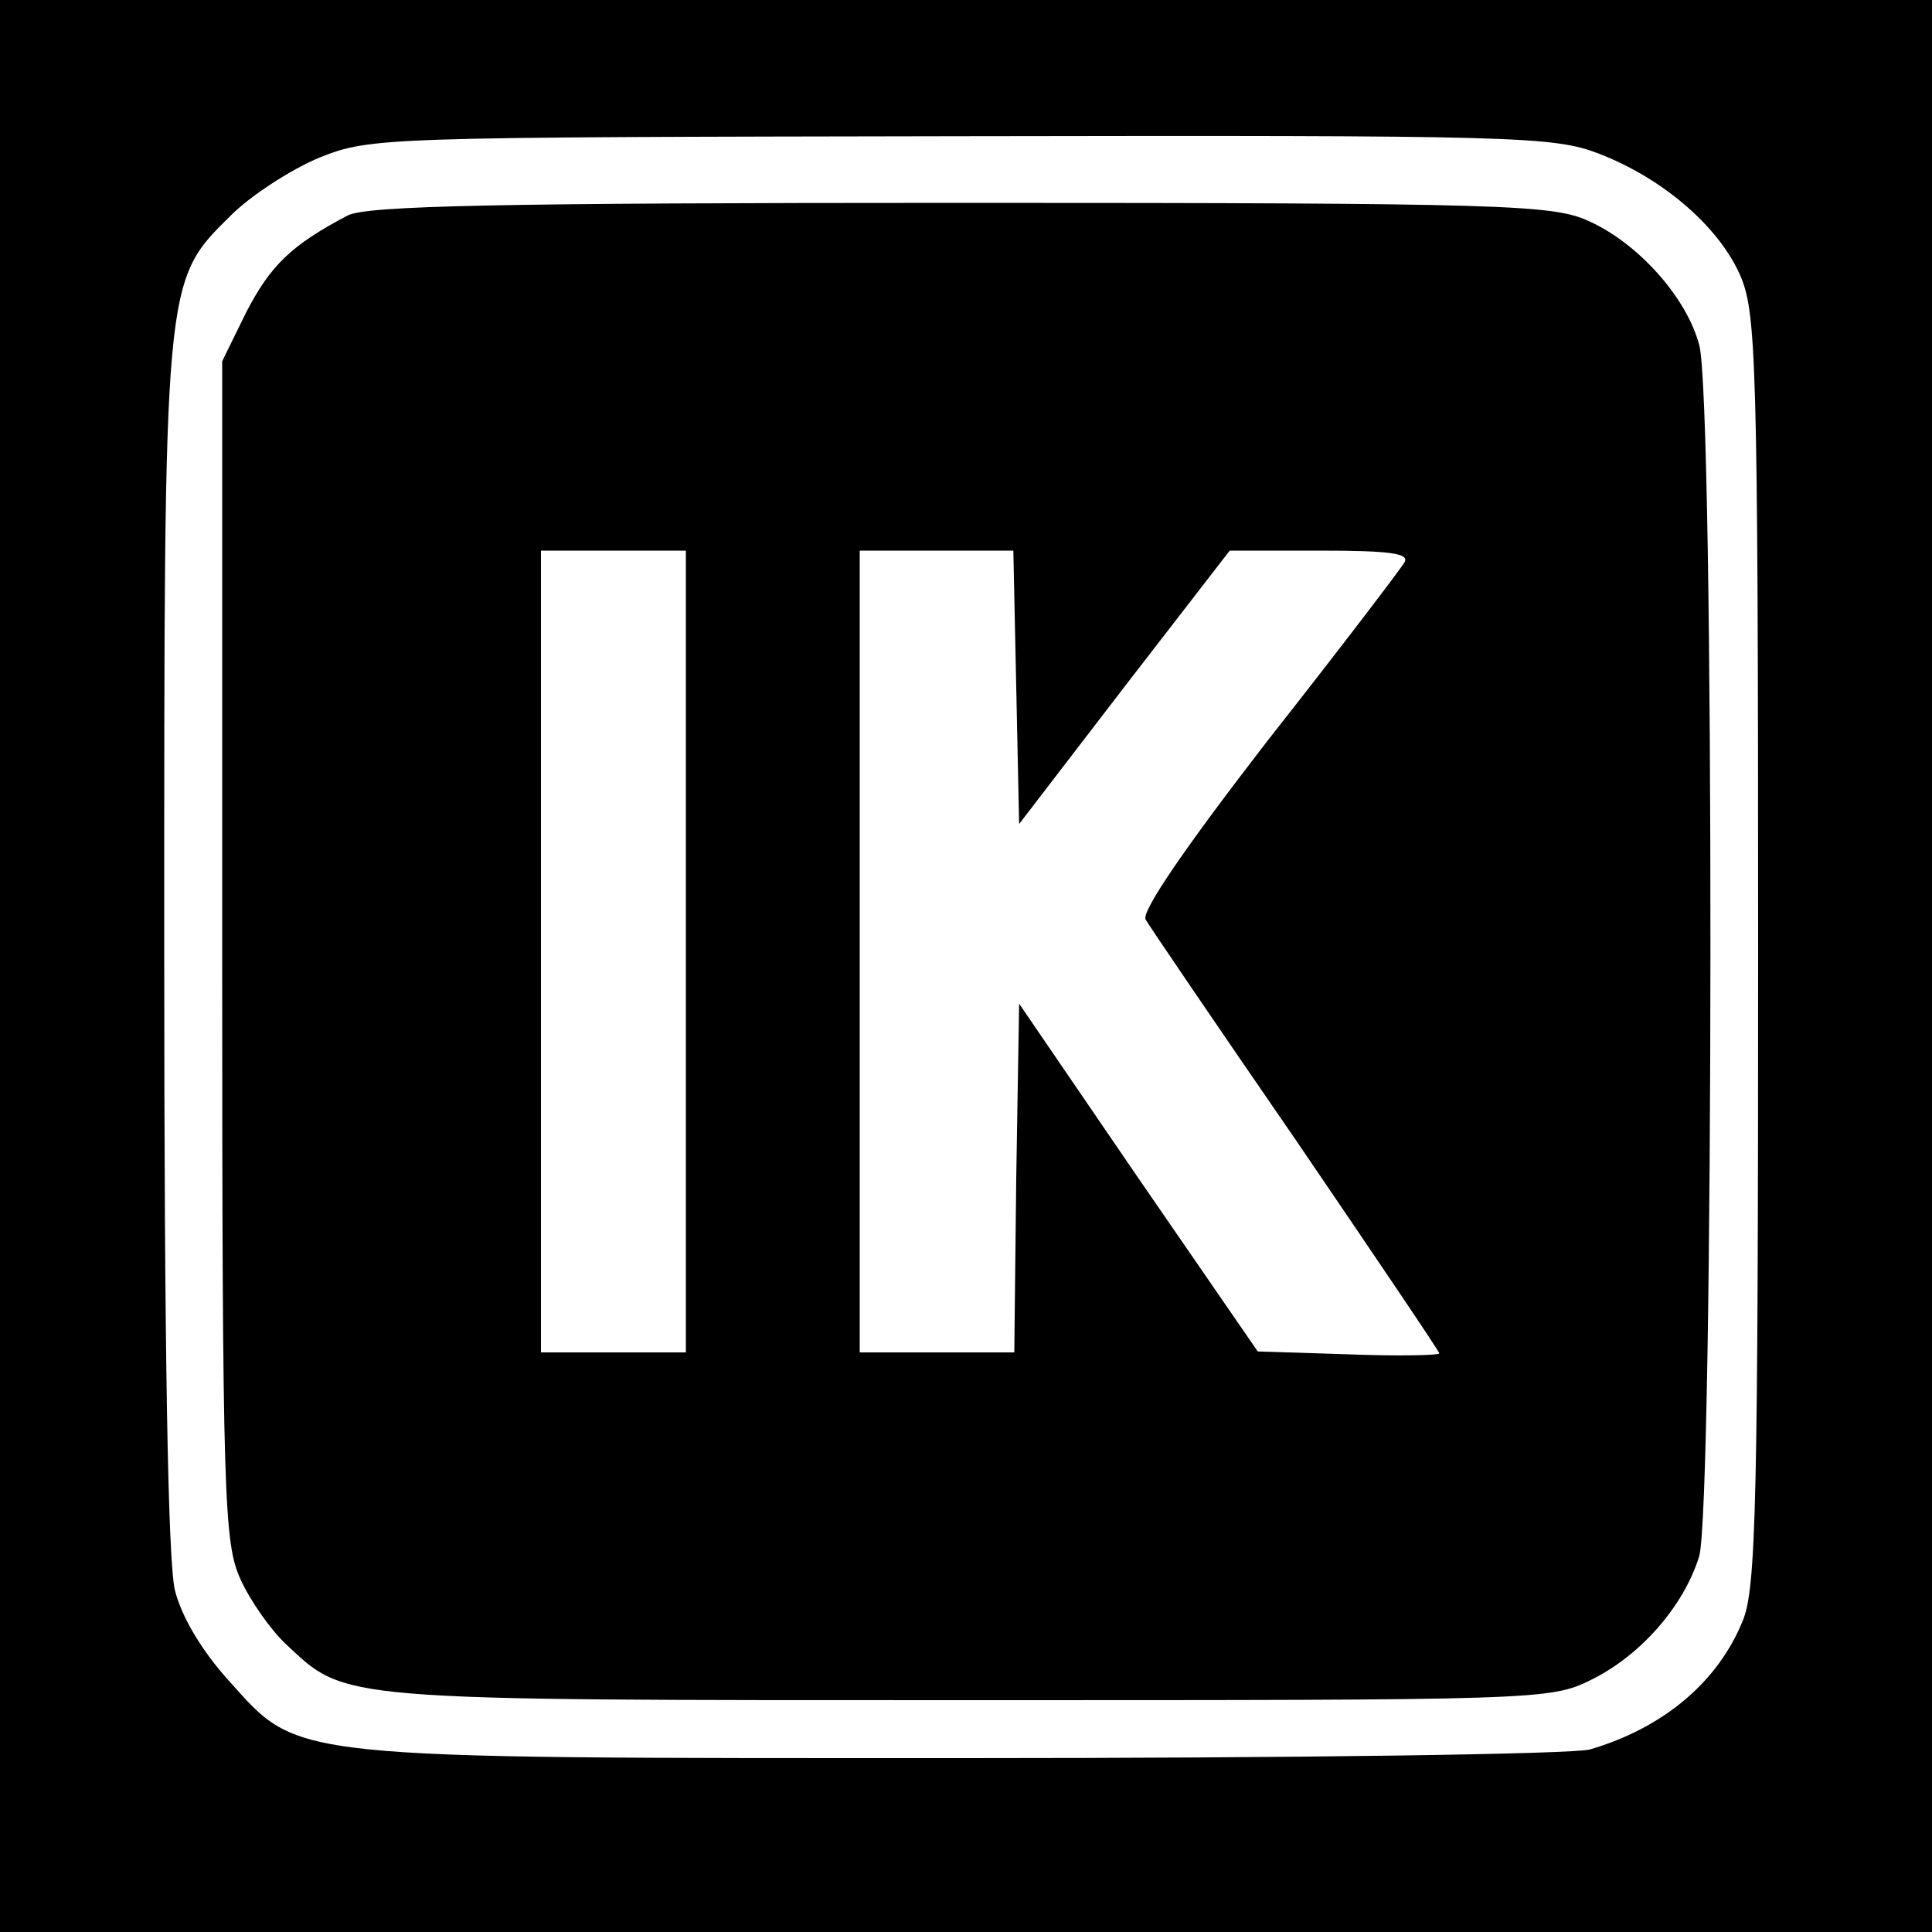
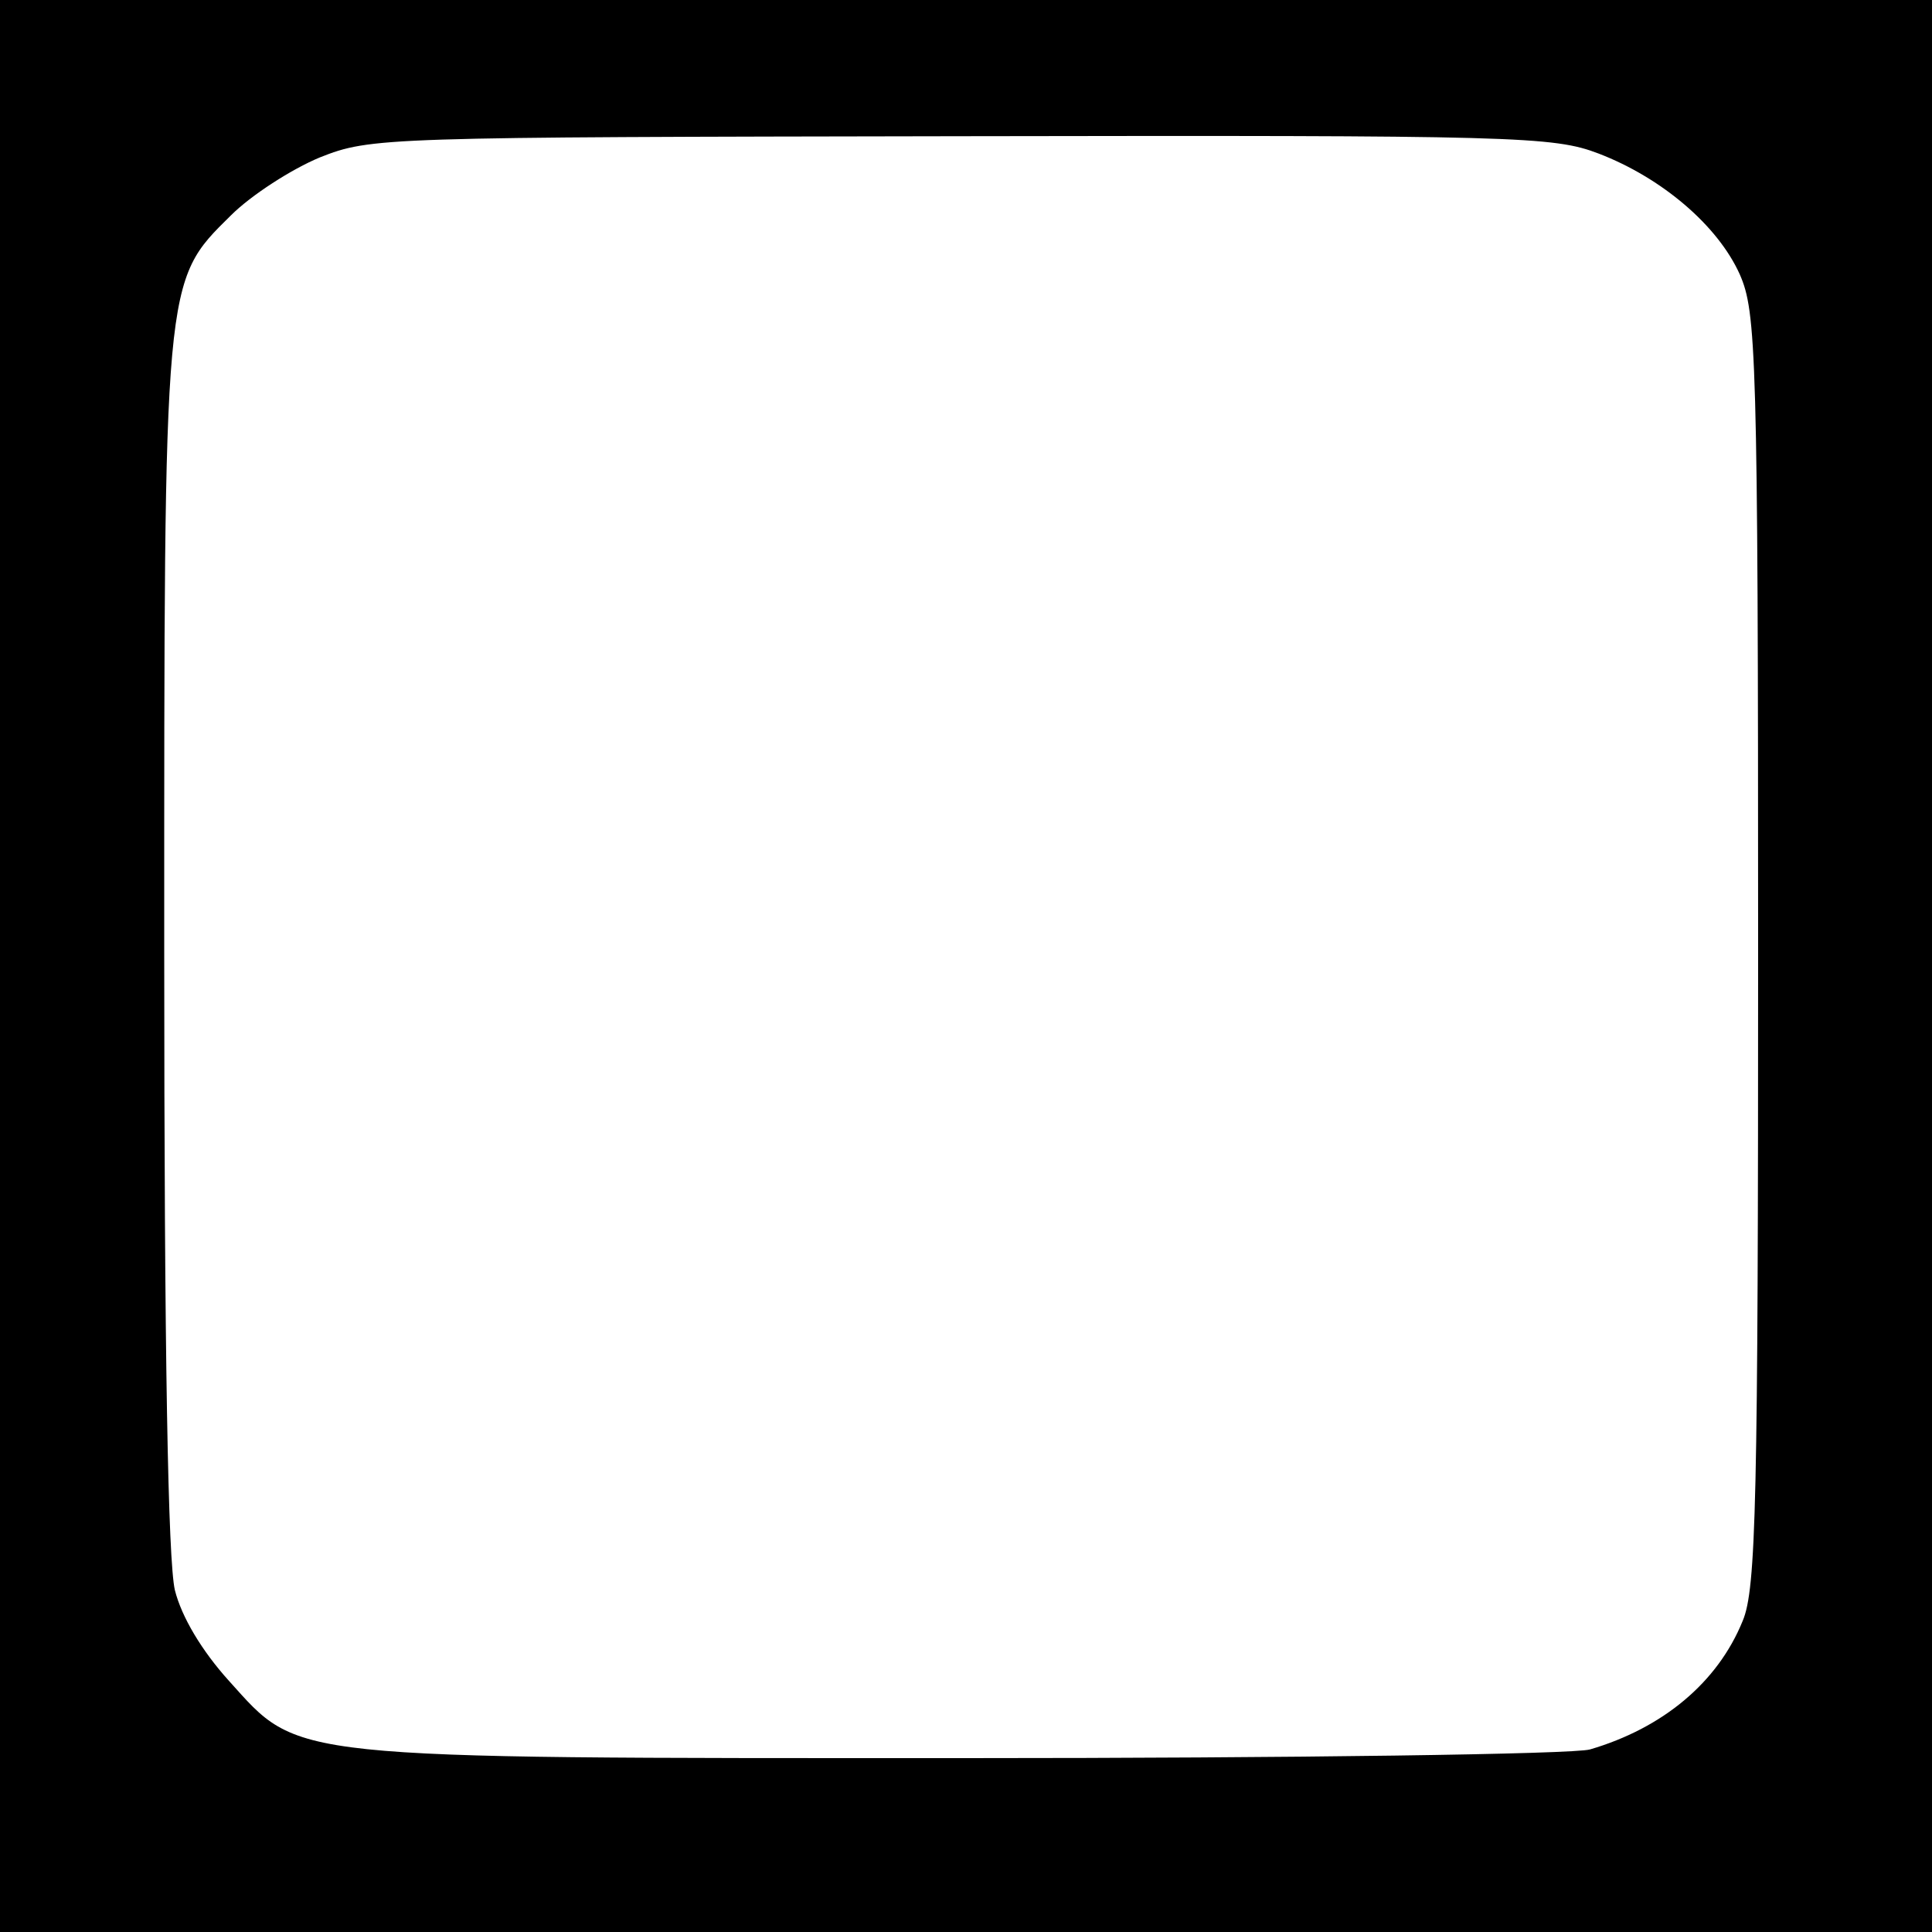
<svg xmlns="http://www.w3.org/2000/svg" version="1.0" width="200pt" height="200pt" viewBox="0 0 200 200" preserveAspectRatio="xMidYMid meet">
  <g transform="translate(0,200) scale(0.1,-0.1)" fill="#000000" stroke="none">
    <path d="M0 1000 l0 -1000 1000 0 1000 0 0 1000 0 1000 -1000 0 -1000 0 0 -1000z m1655 841 c65 -25 123 -74 146 -125 17 -39 19 -79 19 -699 0 -572 -2 -662 -16 -695 -26 -64 -83 -111 -158 -133 -17 -5 -308 -9 -646 -9 -710 0 -689 -2 -763 80 -28 31 -49 66 -56 94 -7 31 -11 238 -11 664 0 696 -1 690 69 759 21 21 63 48 92 60 53 21 64 21 664 22 575 1 613 0 660 -18z" />
-     <path d="M360 1777 c-59 -31 -80 -52 -105 -100 l-25 -51 0 -610 c0 -573 2 -613 19 -651 10 -22 31 -52 47 -67 63 -59 48 -58 706 -58 590 0 603 0 645 21 51 25 96 76 112 128 15 51 16 1199 0 1254 -13 49 -63 105 -114 128 -37 17 -82 19 -650 19 -483 0 -615 -3 -635 -13z m350 -762 l0 -415 -75 0 -75 0 0 415 0 415 75 0 75 0 0 -415z m342 274 l3 -142 109 142 109 141 94 0 c73 0 92 -3 87 -12 -4 -7 -68 -91 -142 -185 -85 -110 -131 -177 -126 -185 4 -7 74 -110 156 -229 81 -119 148 -218 148 -220 0 -2 -42 -3 -94 -1 l-94 3 -124 180 -123 180 -3 -181 -2 -180 -80 0 -80 0 0 415 0 415 80 0 79 0 3 -141z" />
  </g>
</svg>